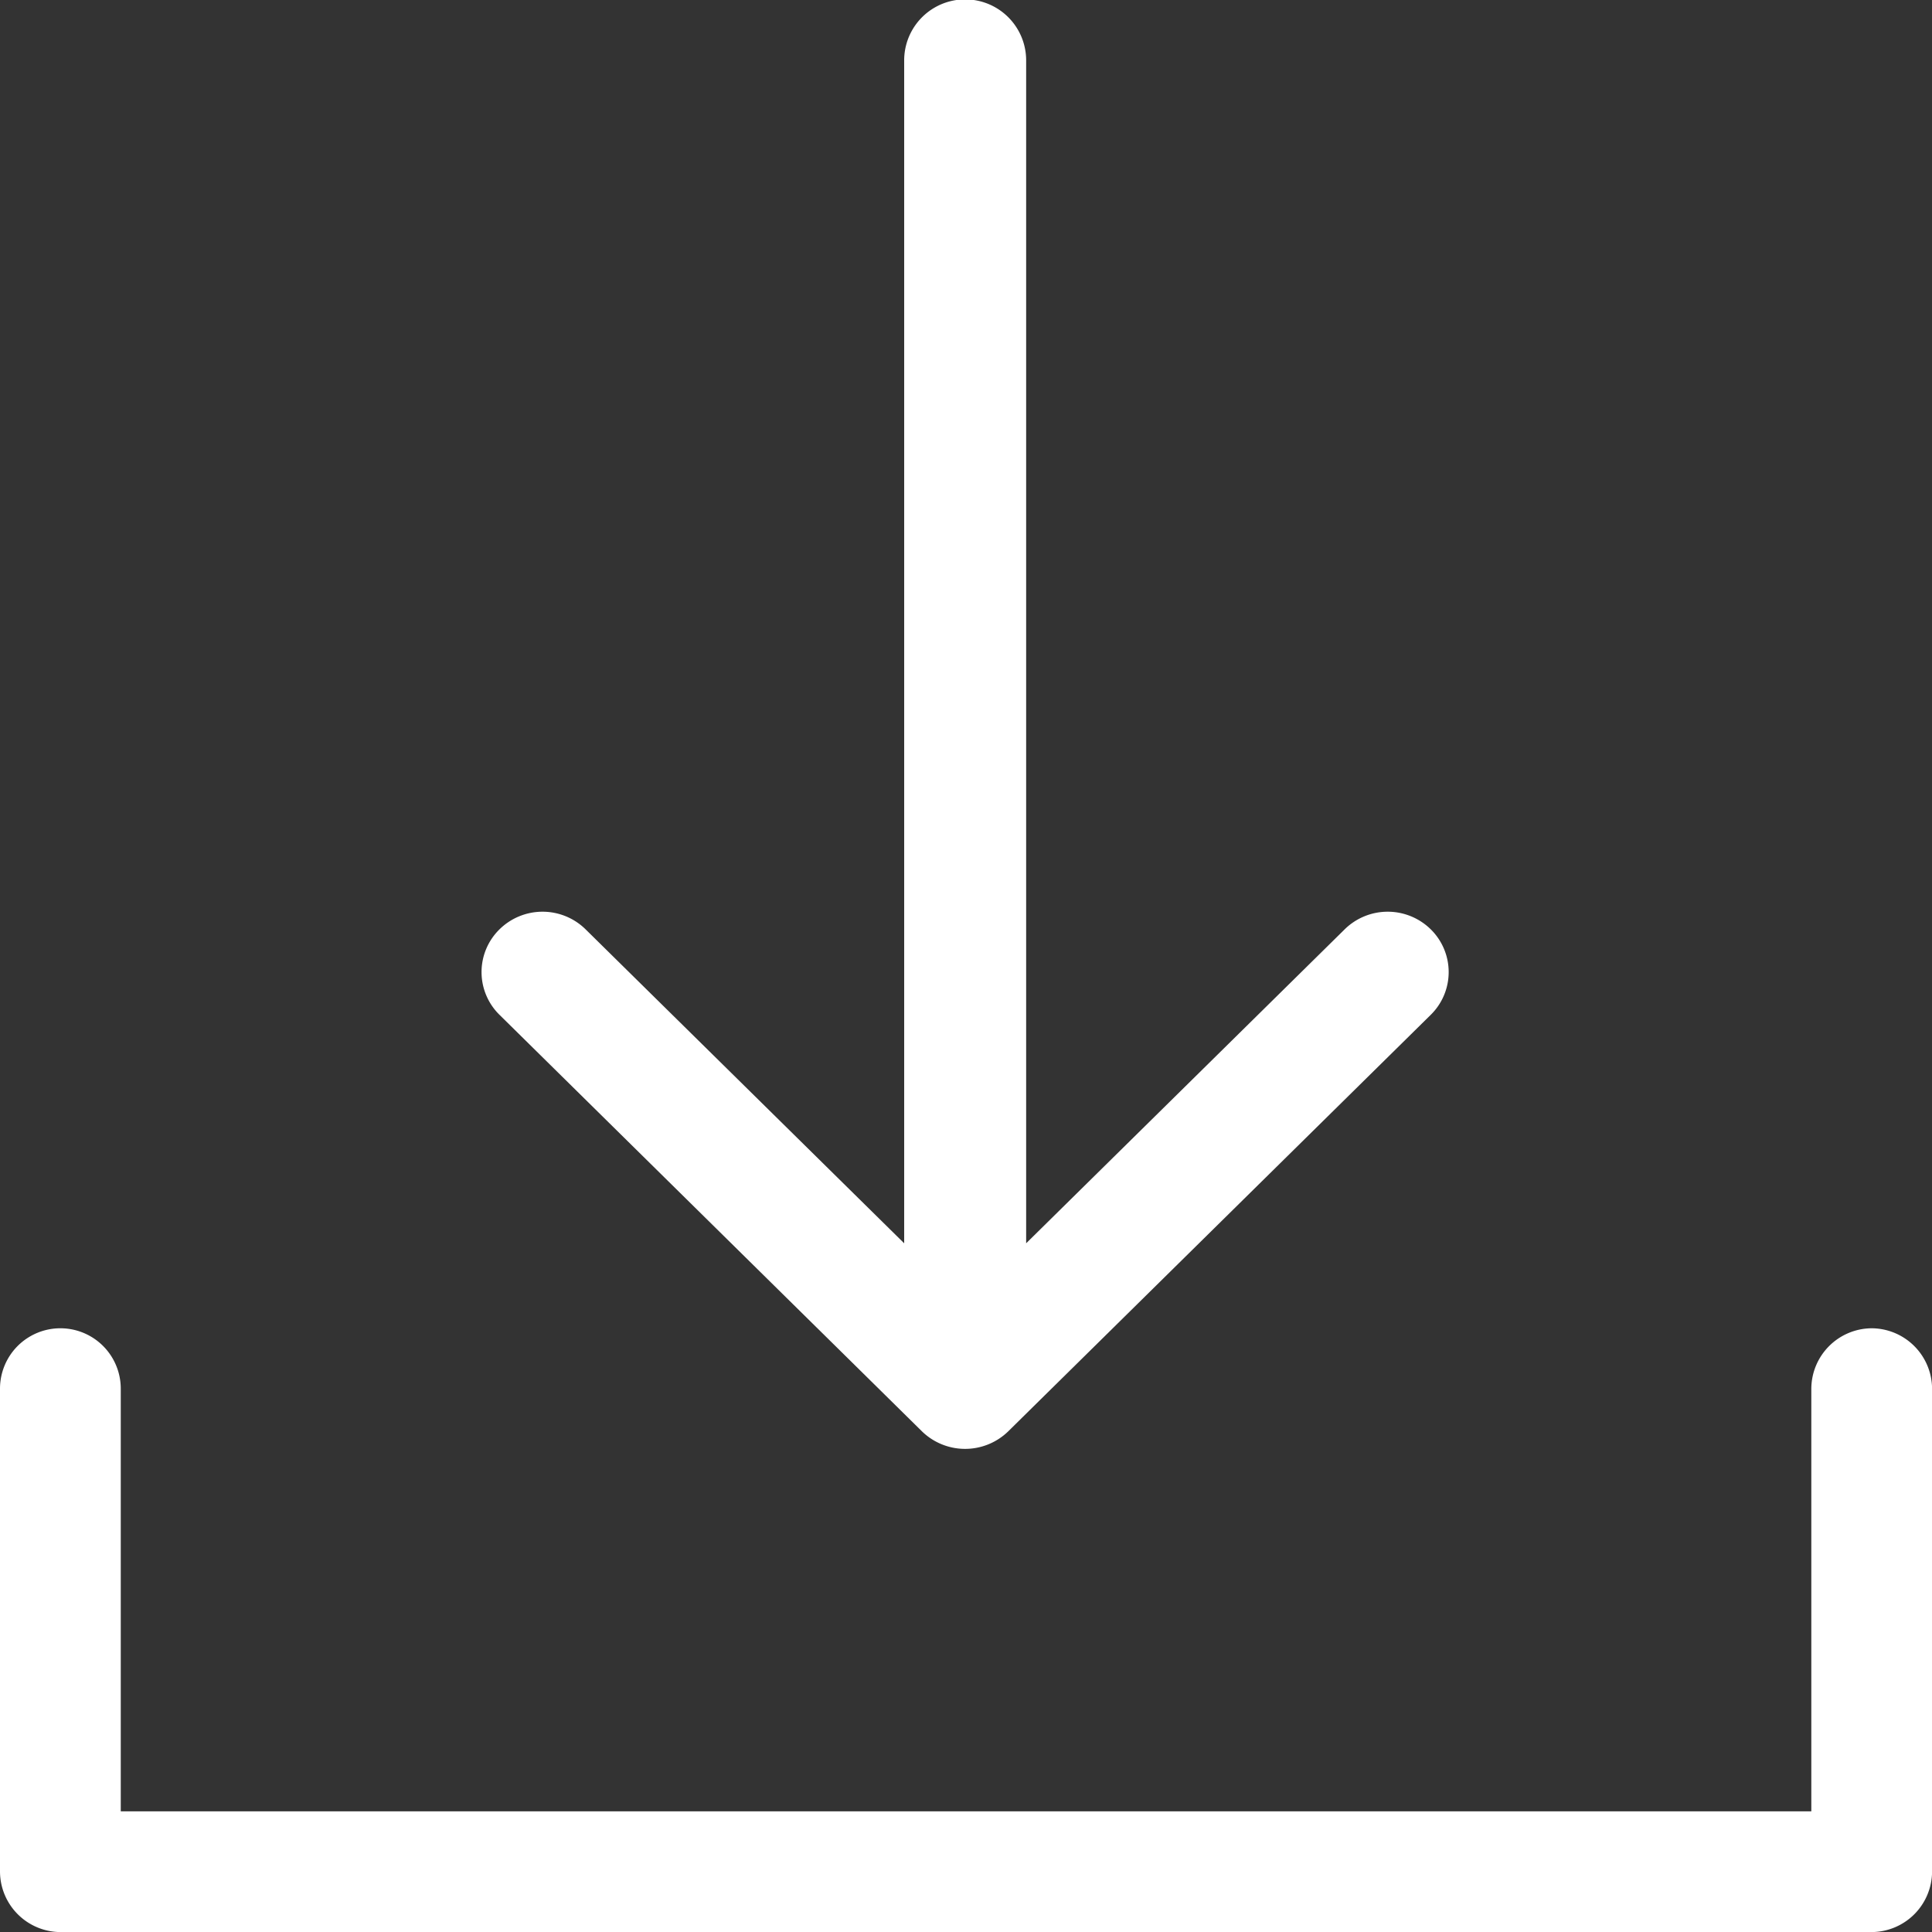
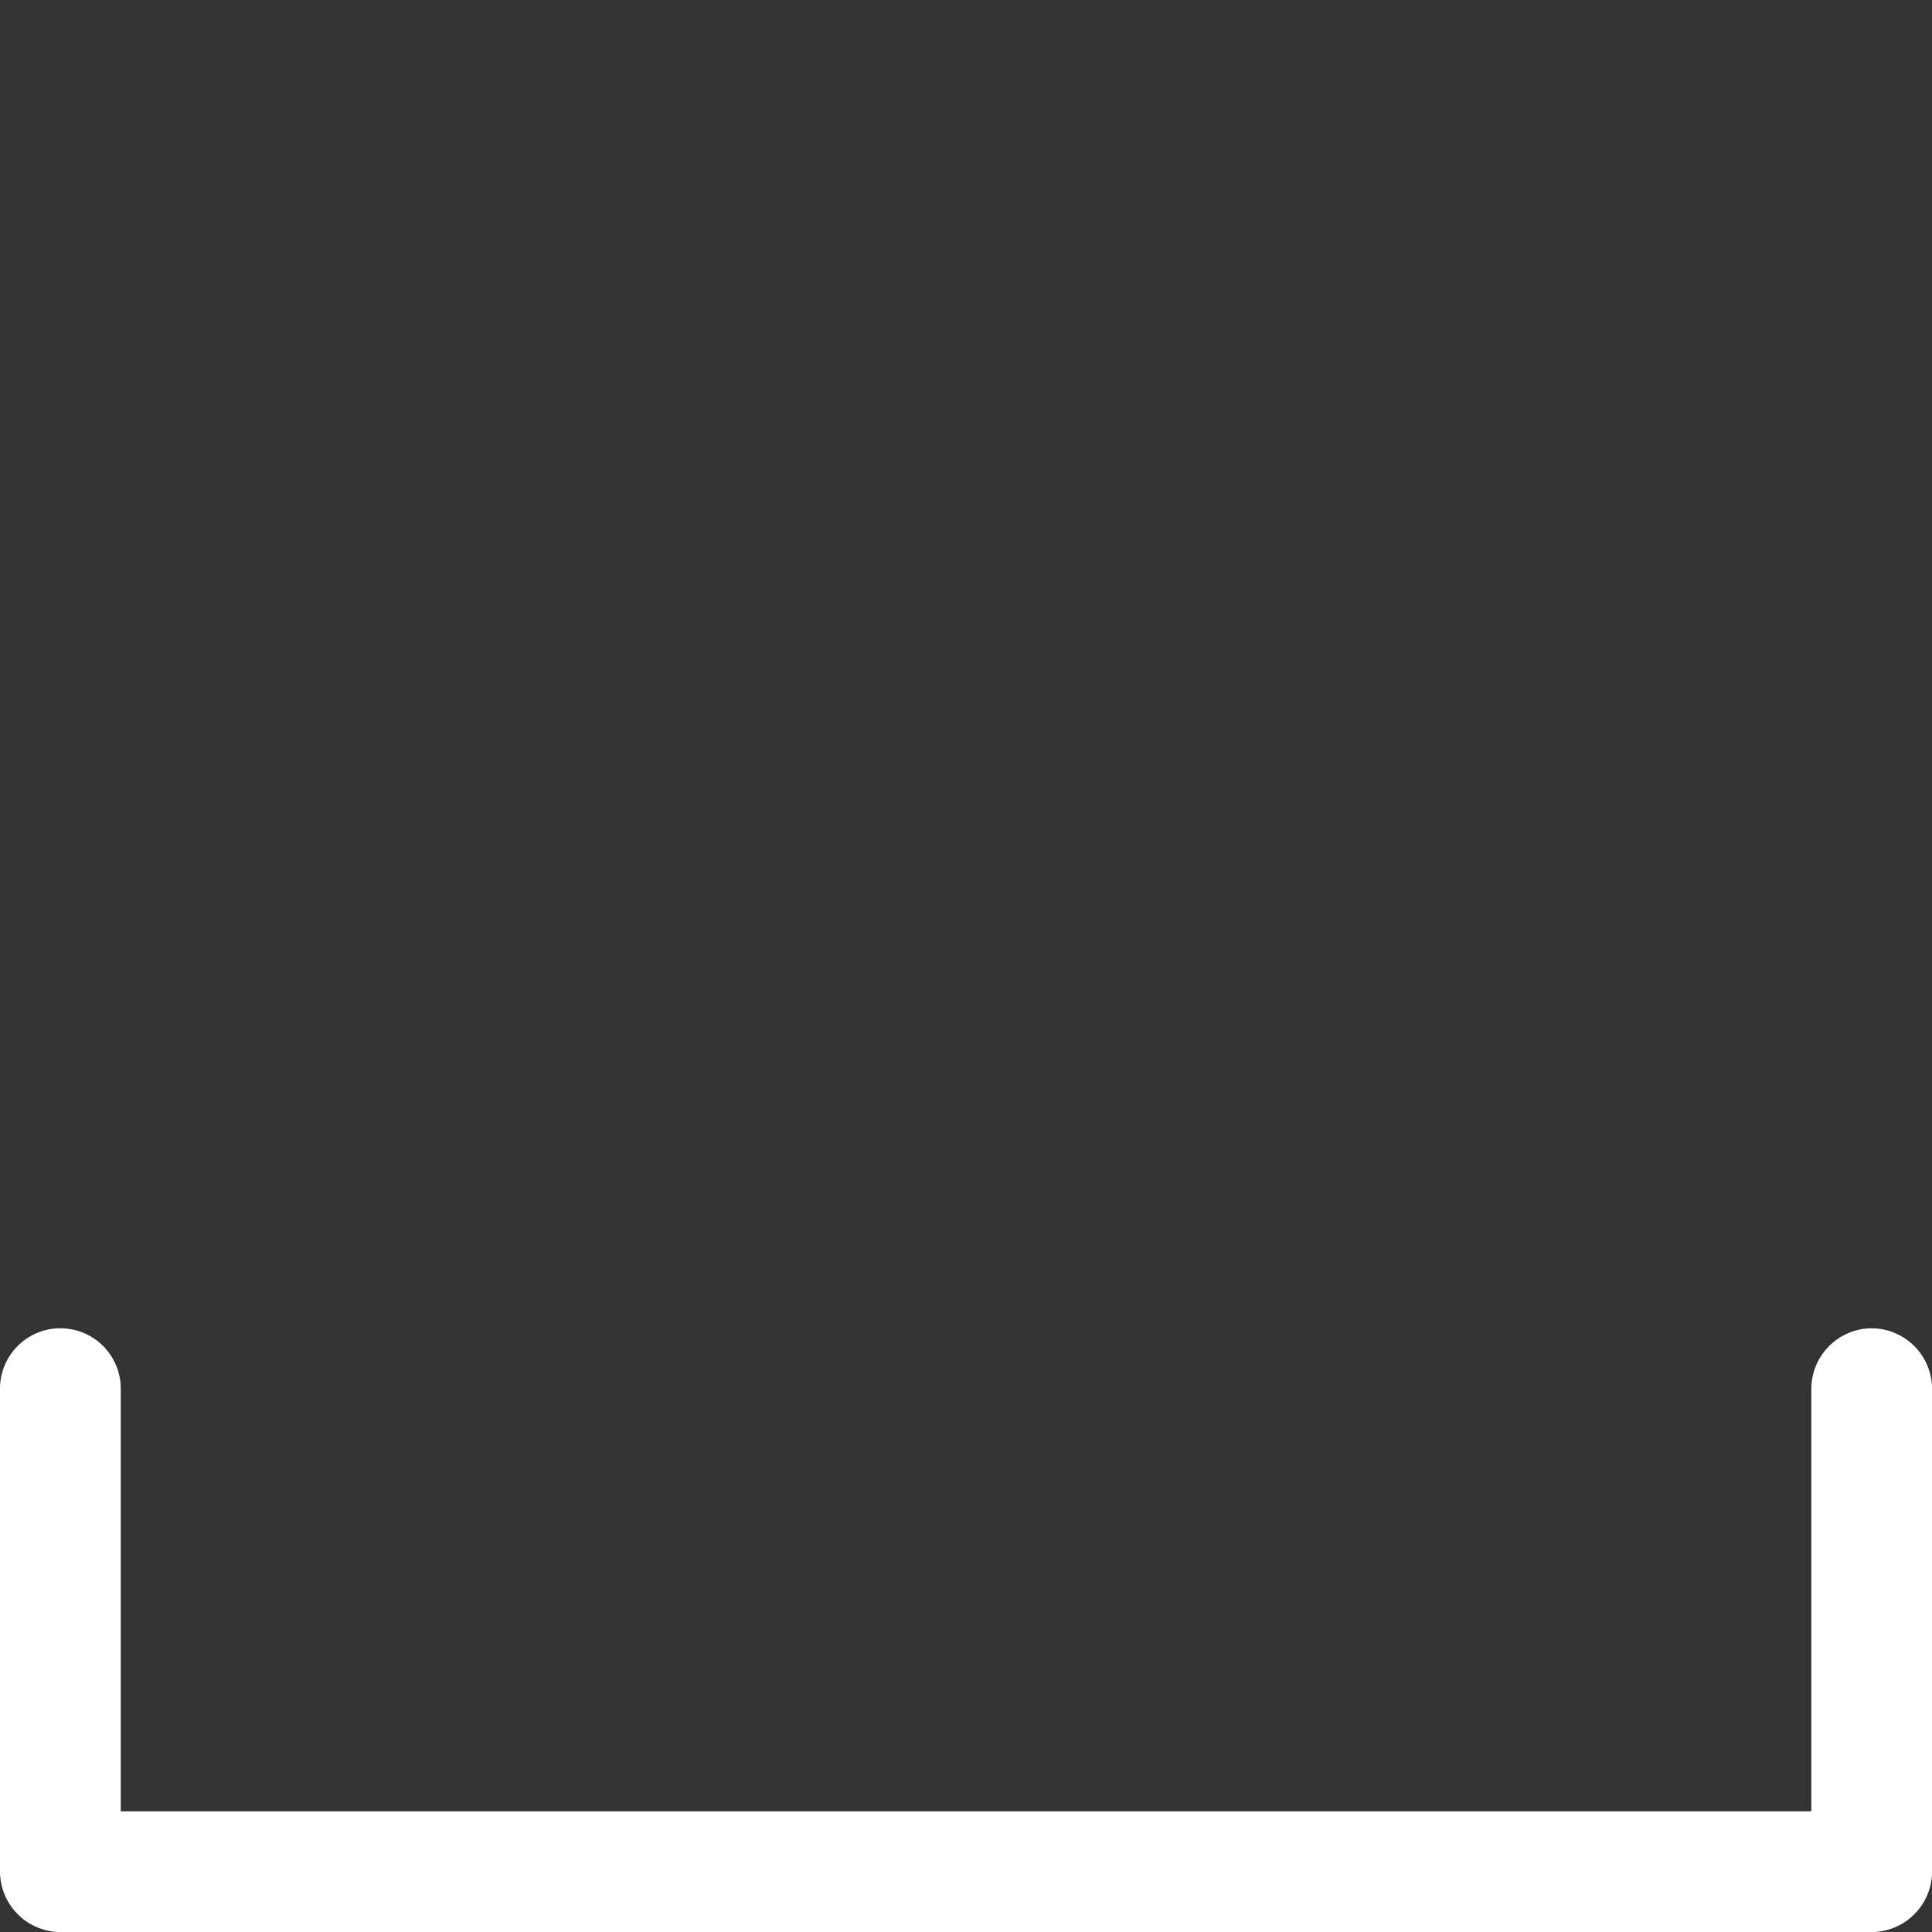
<svg xmlns="http://www.w3.org/2000/svg" width="25.438" height="25.438" viewBox="0 0 25.438 25.438">
  <rect x="0" y="0" width="25.438" height="25.438" fill="#333333" stroke="none" />
  <defs>
    <style>.a{fill:#fff;}</style>
  </defs>
  <path class="a" d="M24.644,22a.8.8,0,0,0-.795.795V28.36H1.59V22.795a.795.795,0,1,0-1.59,0v6.36a.8.8,0,0,0,.795.795H24.644a.8.8,0,0,0,.795-.795v-6.36A.8.8,0,0,0,24.644,22Z" transform="translate(0 -4.511)" />
-   <path class="a" d="M13.774,18.846a.814.814,0,0,0,1.136,0l5.564-5.485a.789.789,0,0,0,0-1.124.808.808,0,0,0-1.135,0L15.146,16.37V.795a.8.8,0,0,0-1.606,0V16.37L9.346,12.237a.808.808,0,0,0-1.135,0,.788.788,0,0,0,0,1.124Z" transform="translate(-1.635)" />
</svg>